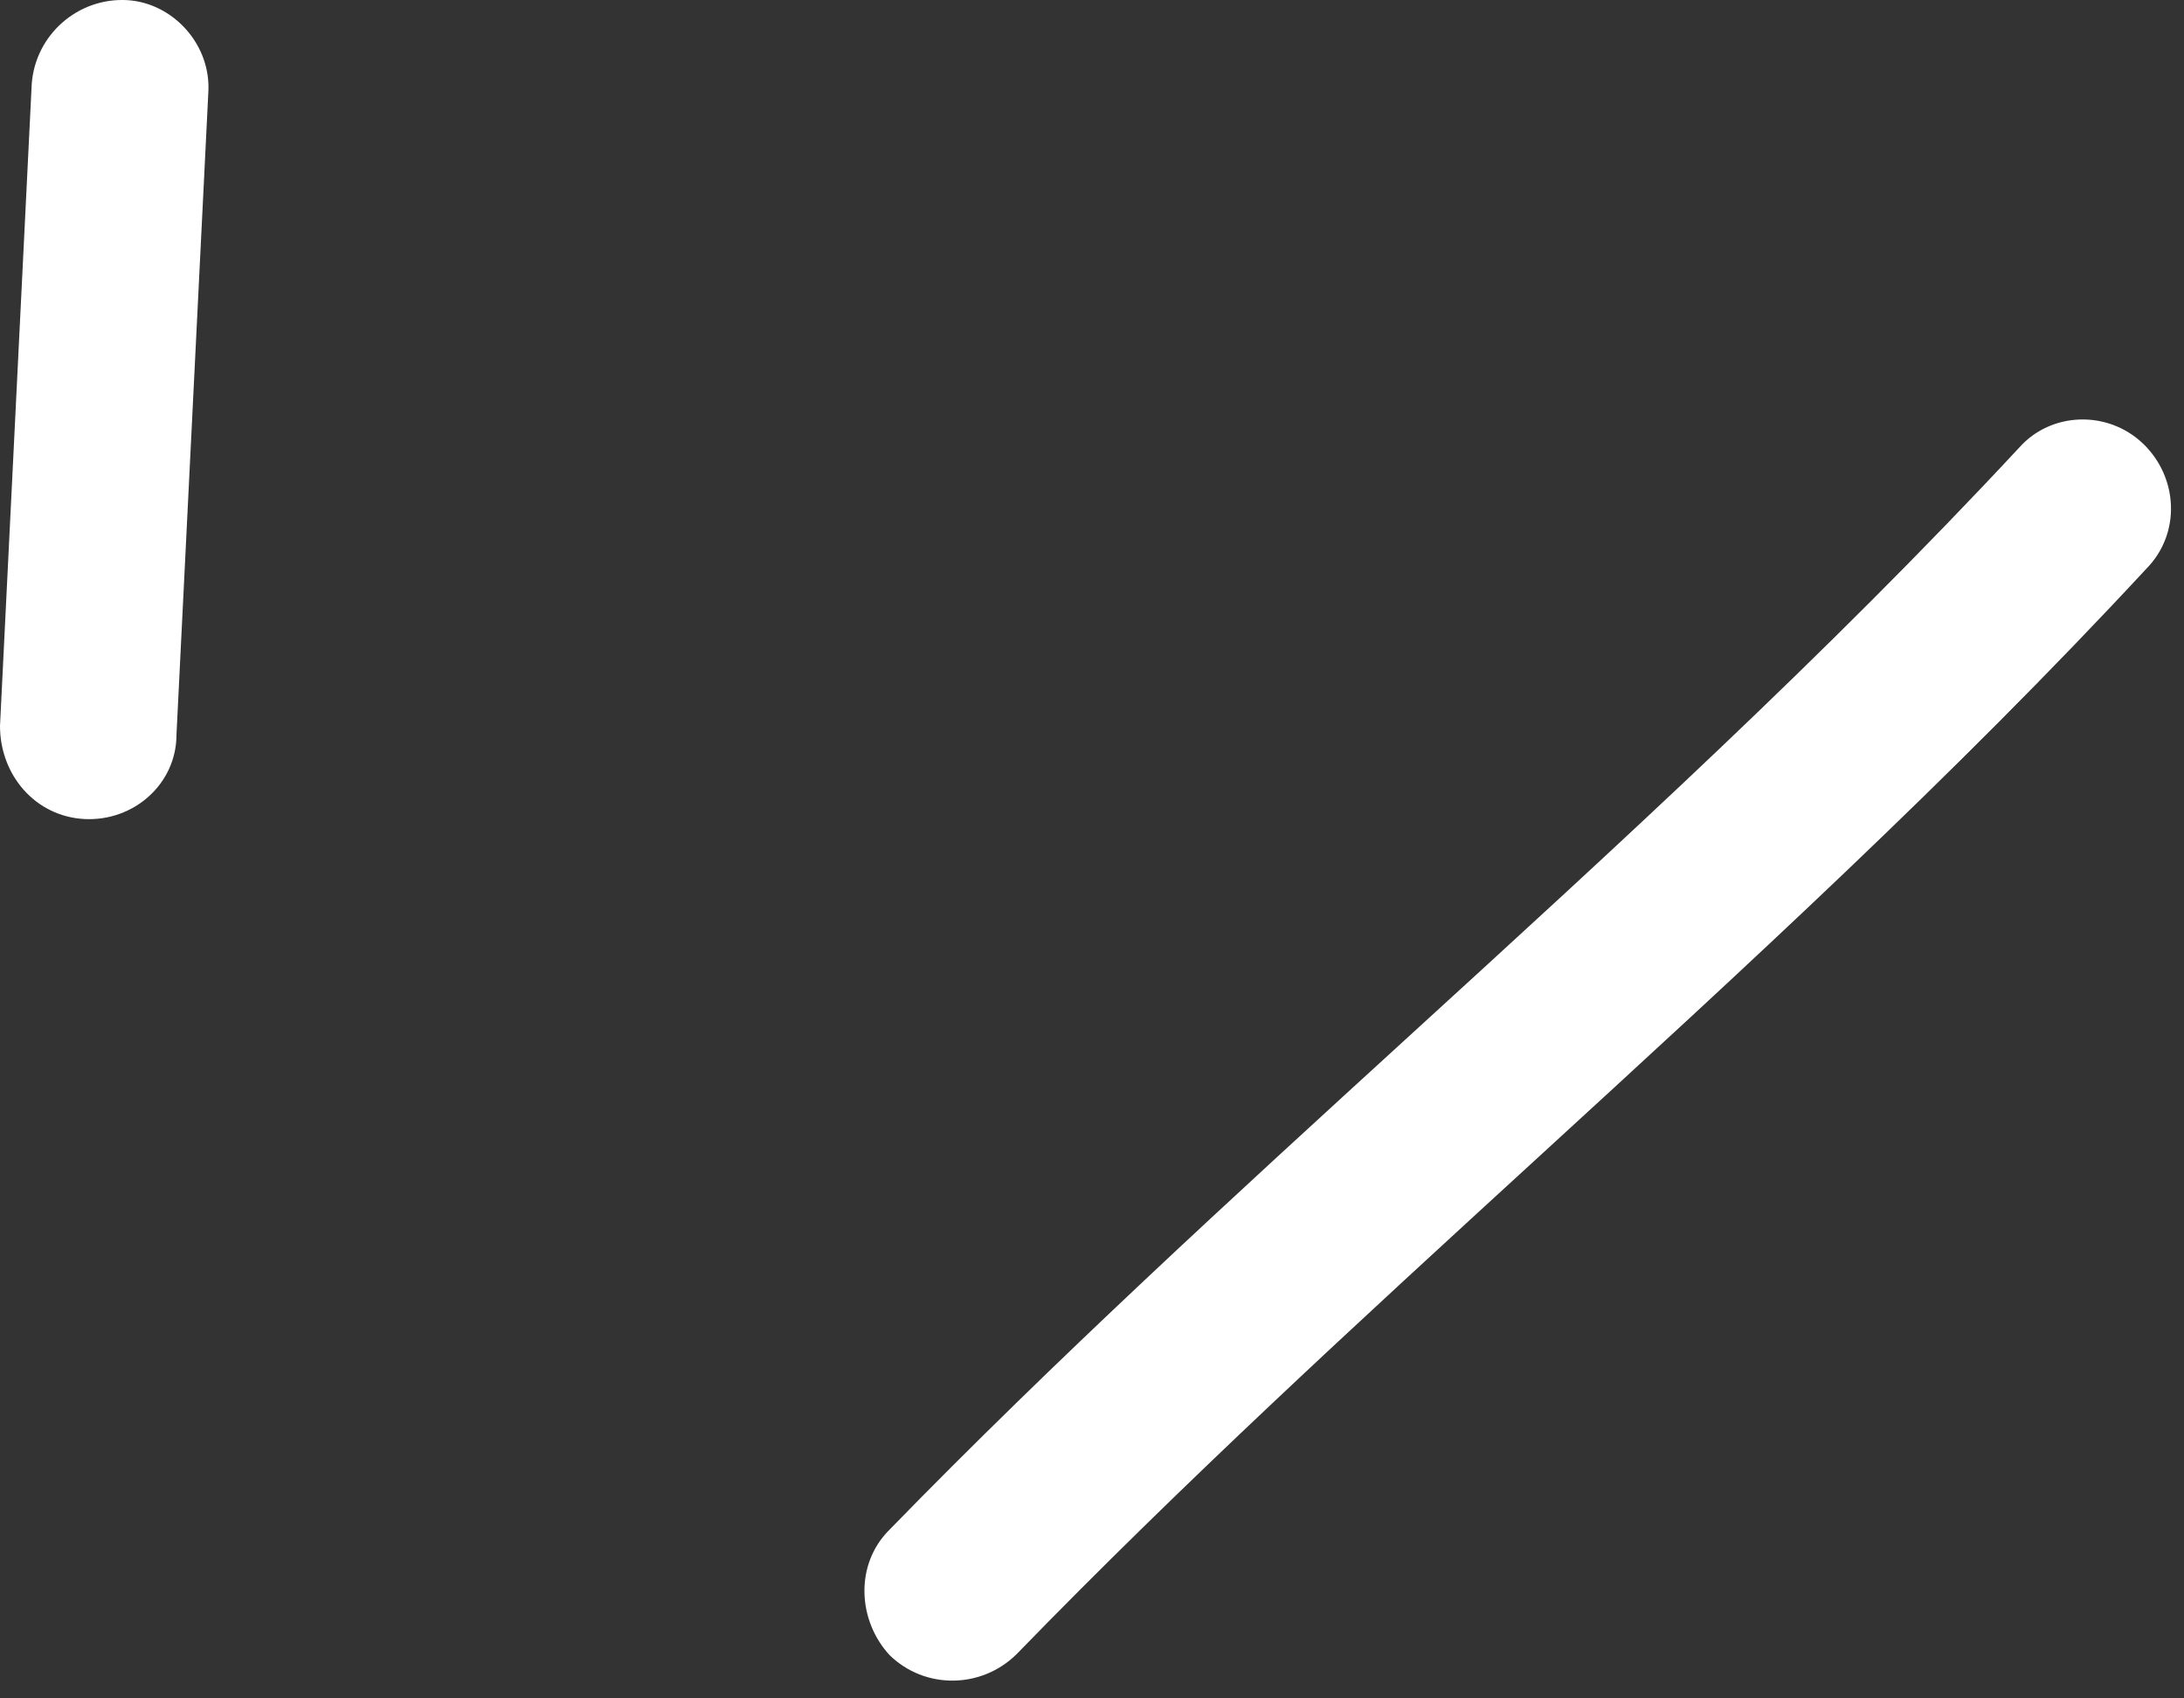
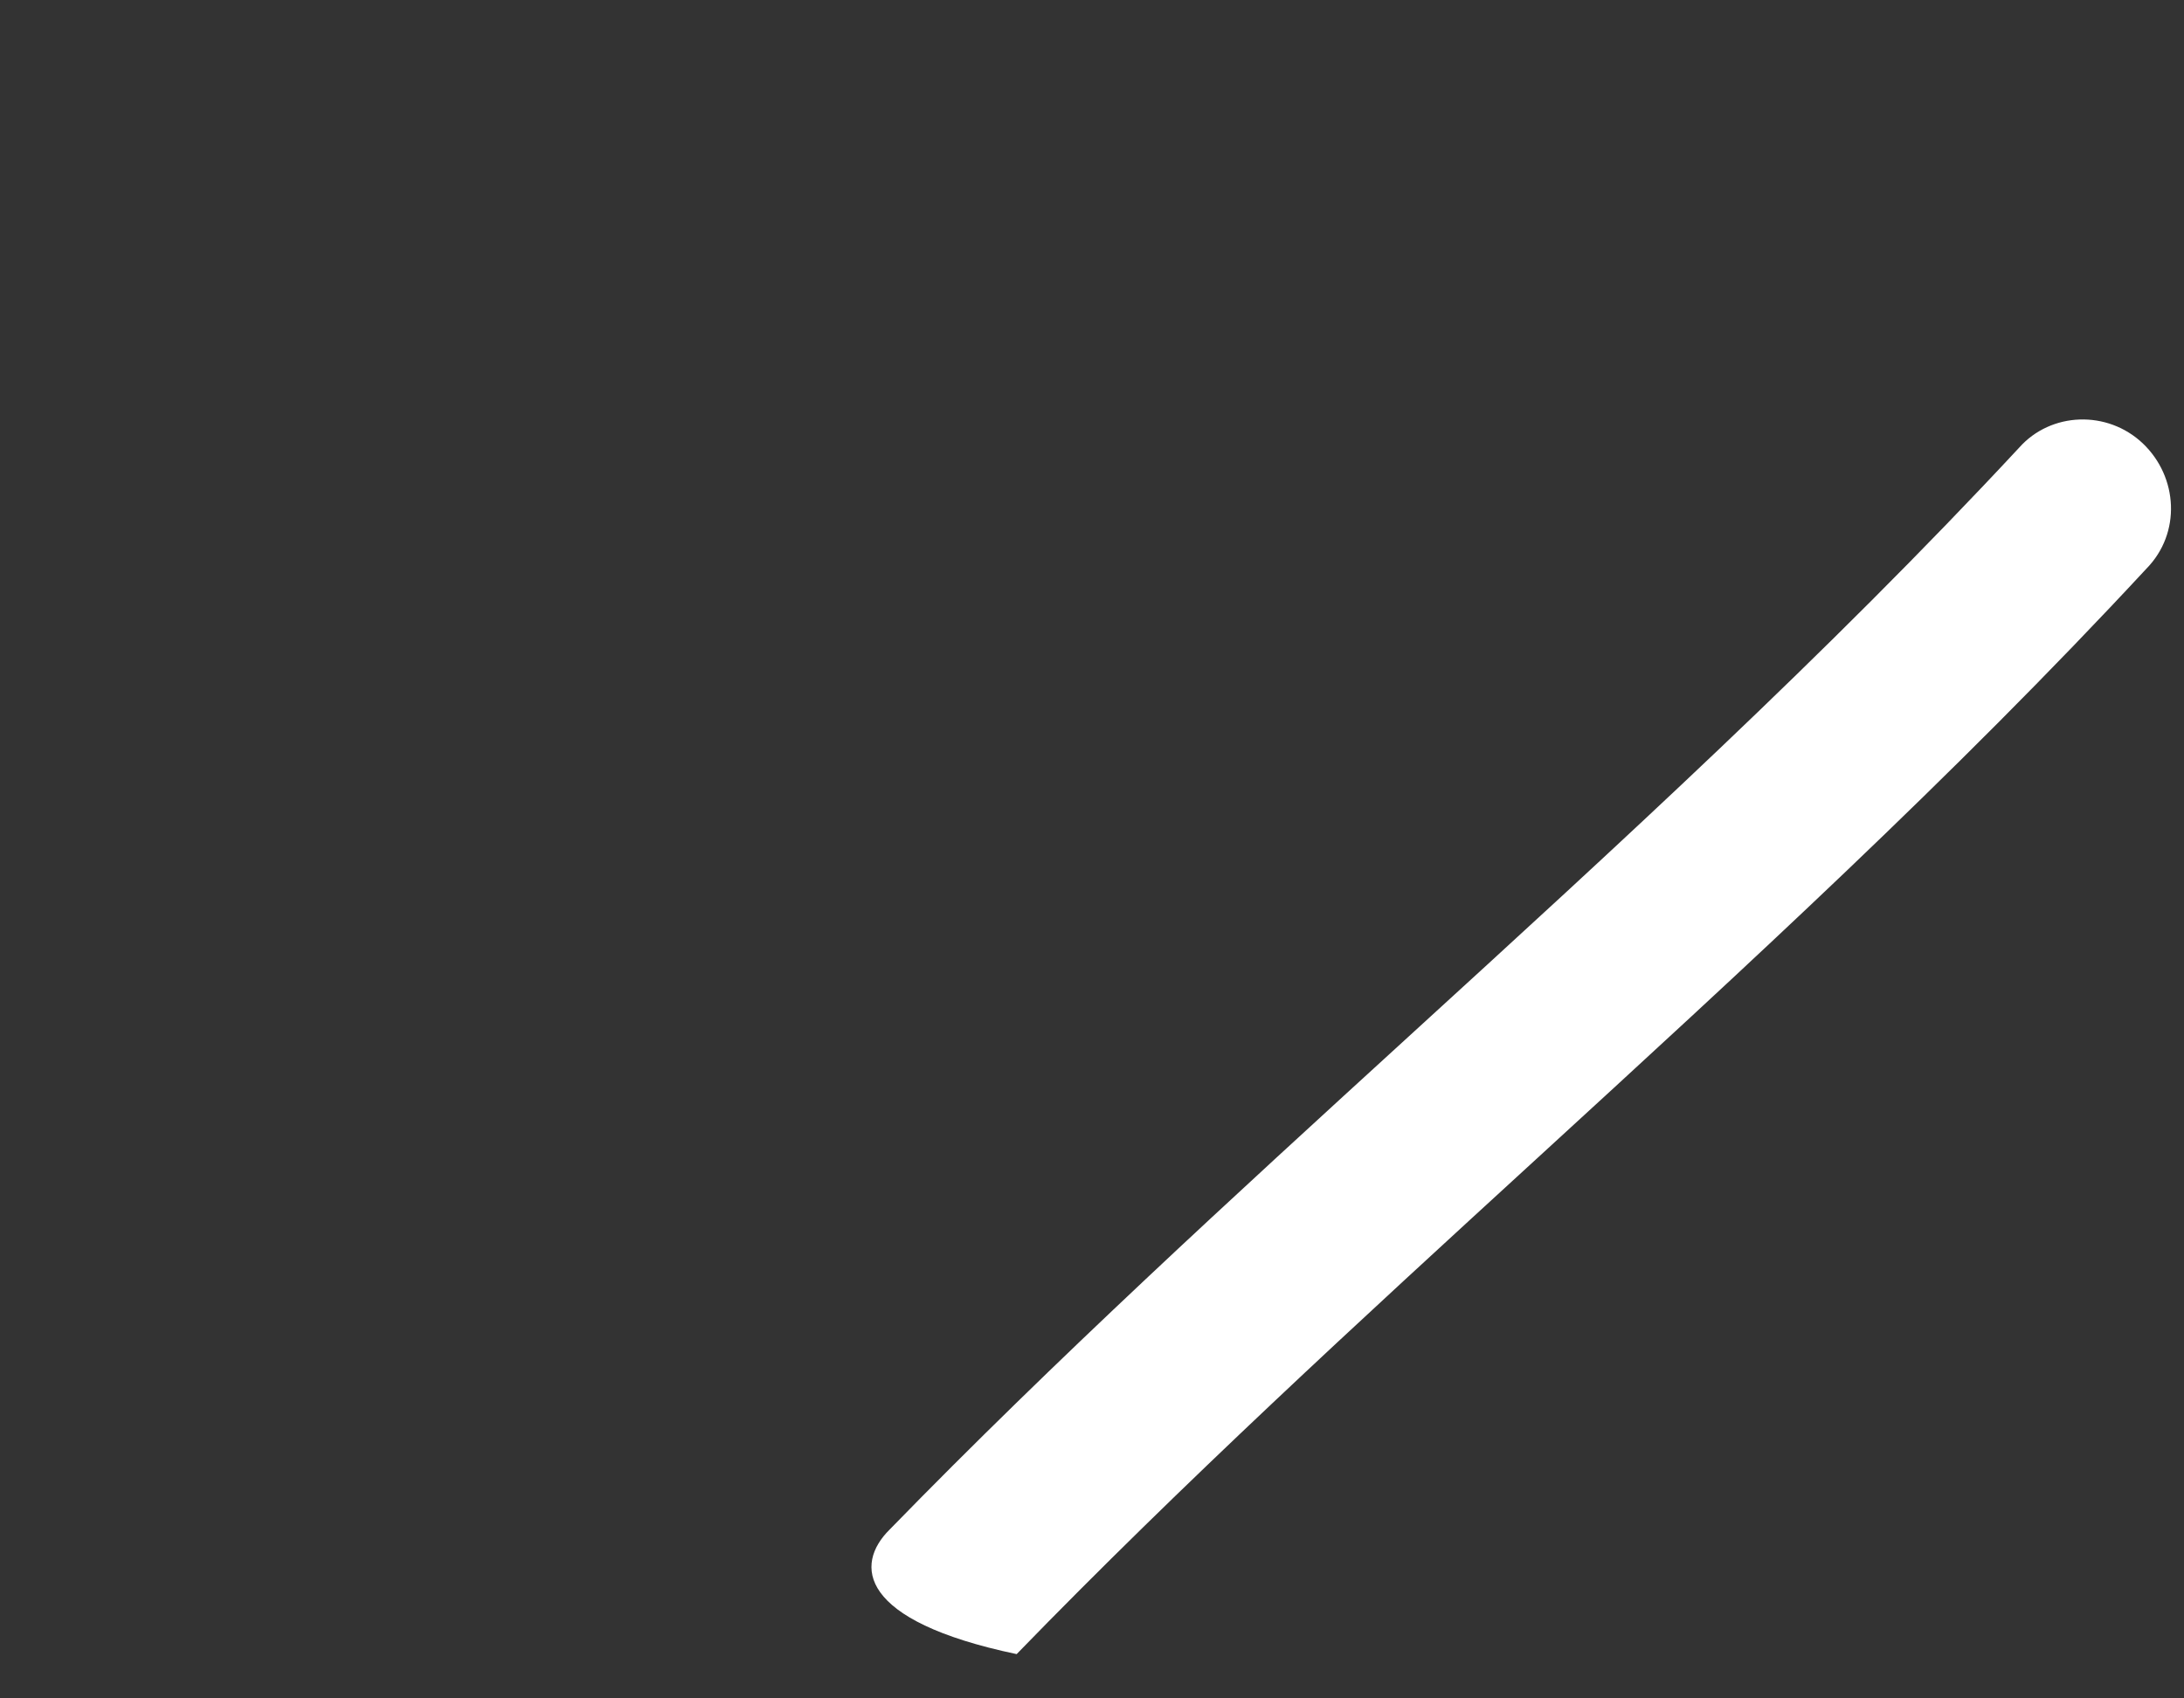
<svg xmlns="http://www.w3.org/2000/svg" width="36" height="28" viewBox="0 0 36 28" fill="none">
  <rect x="0" y="0" width="36" height="28" fill="#333333" stroke="none" />
-   <path d="M2.909 12.112L3.433 1.543C3.491 0.737 2.851 0.046 2.095 0.002C1.28 -0.042 0.582 0.577 0.523 1.384L2.67029e-05 11.969C2.67029e-05 12.776 0.582 13.463 1.396 13.503C2.211 13.542 2.909 12.919 2.909 12.112Z" fill="white" />
-   <path d="M14.664 25.217C17.409 22.398 20.313 19.745 23.219 17.089C26.657 13.948 30.098 10.805 33.283 7.38C33.807 6.789 34.738 6.758 35.32 7.309C35.901 7.861 35.959 8.788 35.378 9.378C32.193 12.813 28.752 15.966 25.314 19.117C22.408 21.78 19.503 24.442 16.758 27.27C16.176 27.846 15.245 27.854 14.664 27.287C14.14 26.721 14.082 25.793 14.664 25.217Z" fill="white" />
+   <path d="M14.664 25.217C17.409 22.398 20.313 19.745 23.219 17.089C26.657 13.948 30.098 10.805 33.283 7.38C33.807 6.789 34.738 6.758 35.32 7.309C35.901 7.861 35.959 8.788 35.378 9.378C32.193 12.813 28.752 15.966 25.314 19.117C22.408 21.78 19.503 24.442 16.758 27.27C14.14 26.721 14.082 25.793 14.664 25.217Z" fill="white" />
</svg>